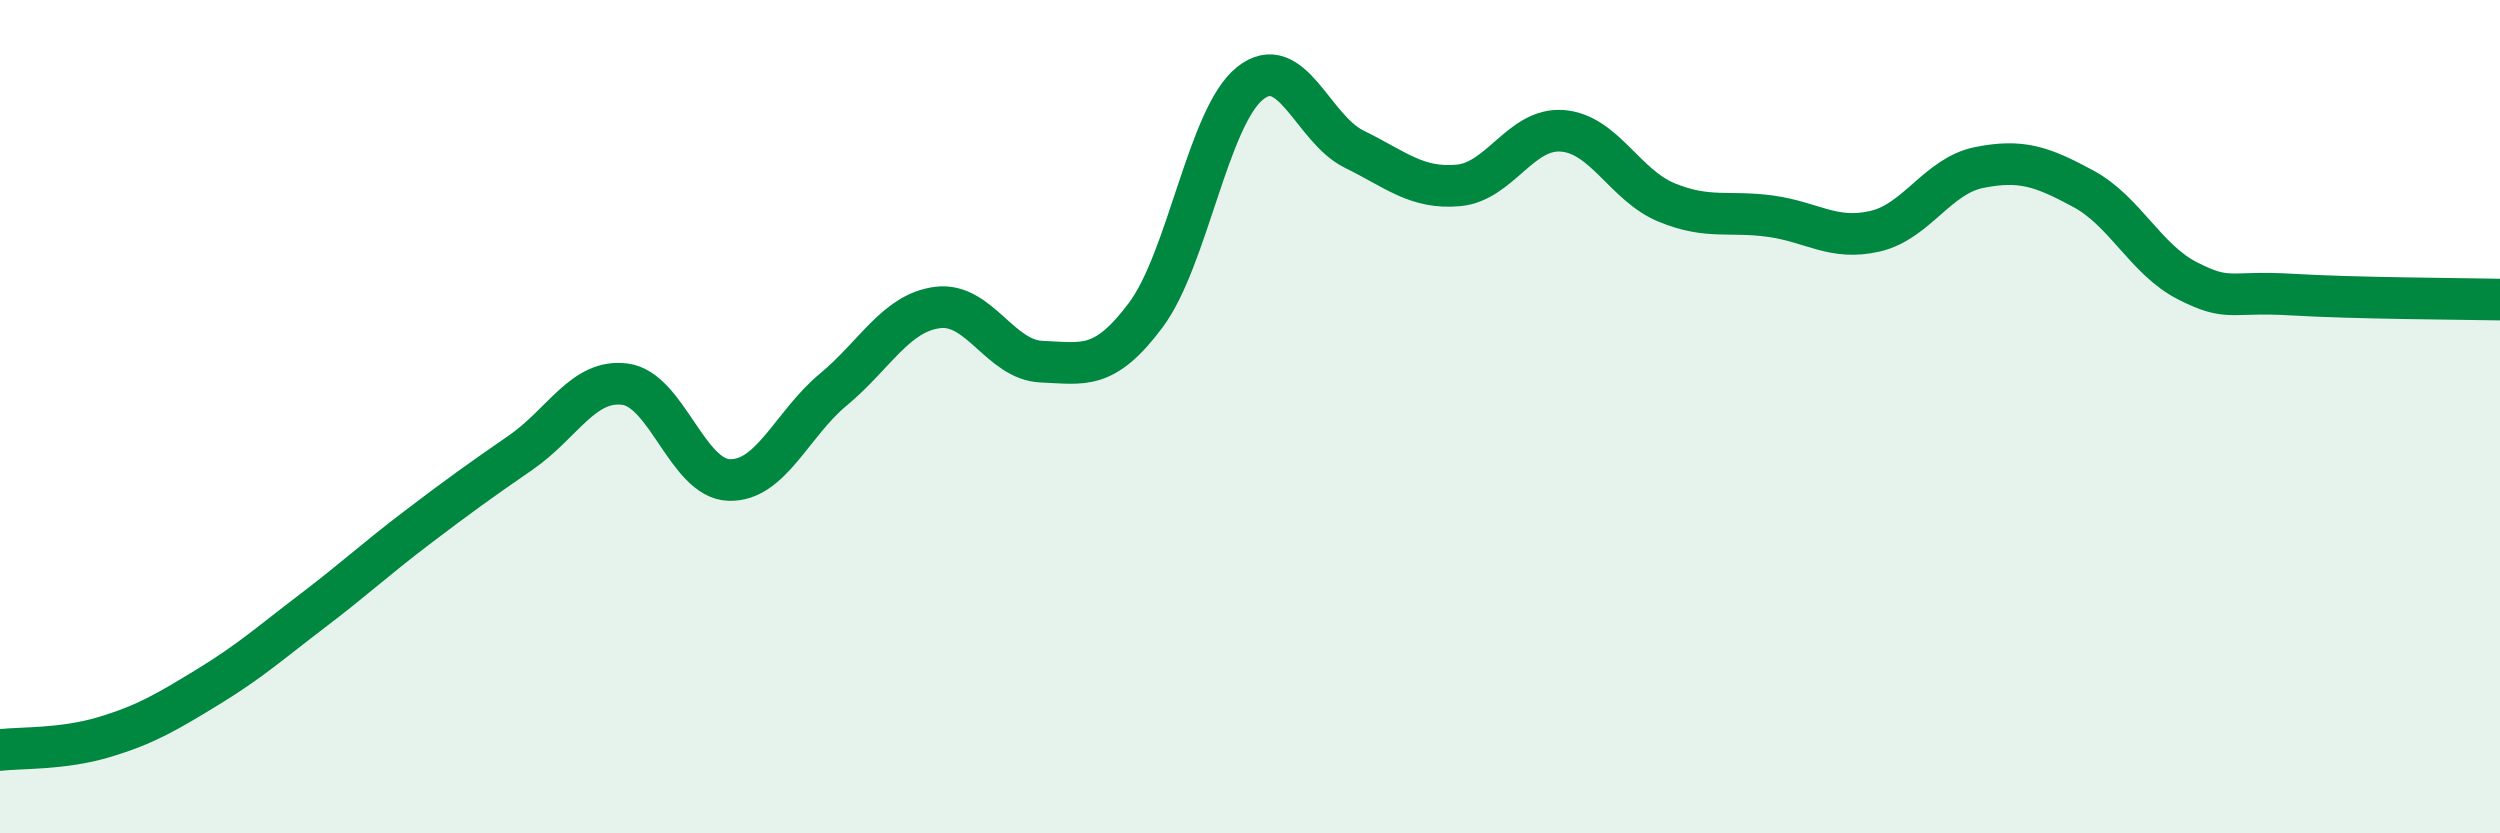
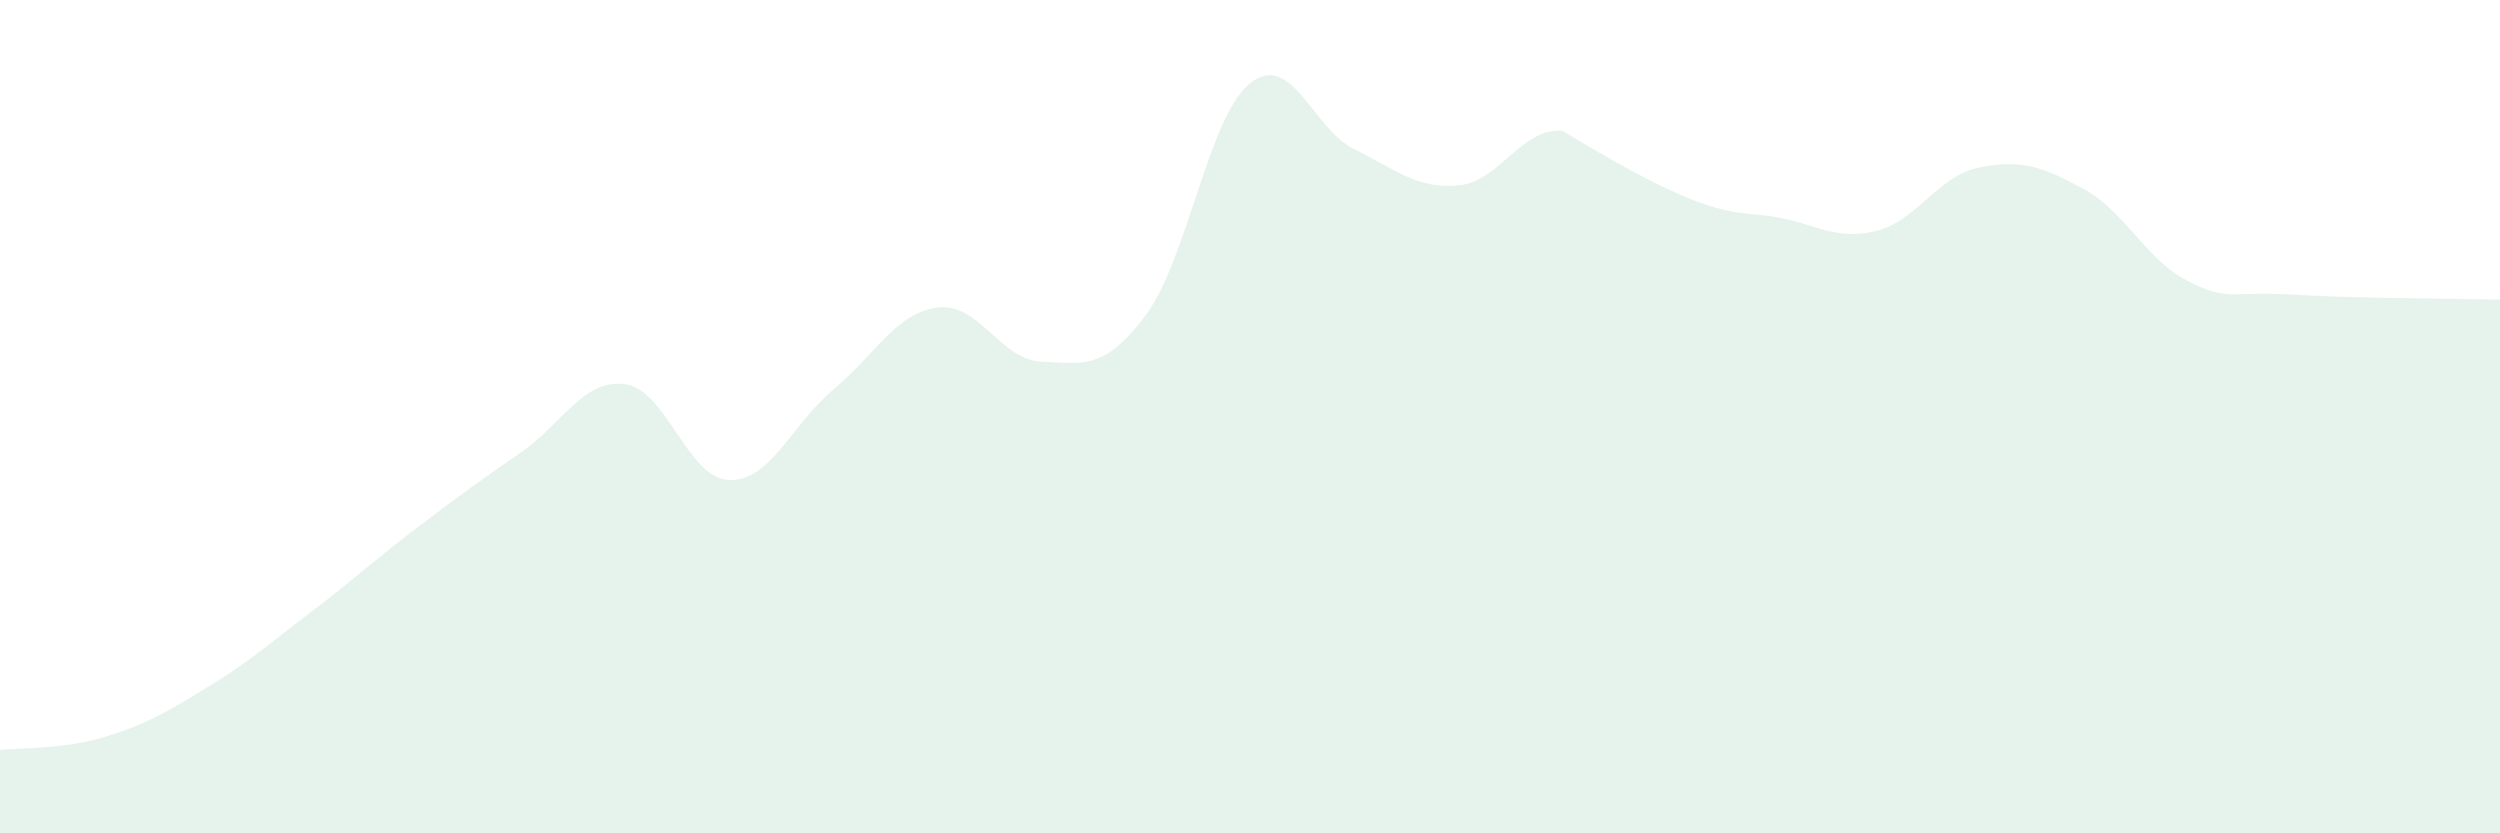
<svg xmlns="http://www.w3.org/2000/svg" width="60" height="20" viewBox="0 0 60 20">
-   <path d="M 0,18 C 0.5,17.94 1.5,17.99 2.5,17.69 C 3.5,17.39 4,17.09 5,16.48 C 6,15.87 6.5,15.42 7.5,14.66 C 8.5,13.9 9,13.43 10,12.67 C 11,11.91 11.5,11.55 12.5,10.86 C 13.5,10.17 14,9.09 15,9.22 C 16,9.35 16.5,11.49 17.5,11.52 C 18.5,11.55 19,10.18 20,9.35 C 21,8.52 21.5,7.51 22.5,7.38 C 23.5,7.25 24,8.64 25,8.68 C 26,8.72 26.5,8.9 27.5,7.56 C 28.5,6.22 29,2.8 30,2 C 31,1.2 31.5,3.09 32.5,3.58 C 33.5,4.07 34,4.54 35,4.45 C 36,4.36 36.5,3.06 37.5,3.14 C 38.5,3.22 39,4.45 40,4.86 C 41,5.27 41.5,5.05 42.5,5.19 C 43.5,5.33 44,5.78 45,5.55 C 46,5.32 46.5,4.22 47.5,4.02 C 48.5,3.82 49,3.99 50,4.53 C 51,5.07 51.5,6.23 52.5,6.74 C 53.5,7.25 53.5,6.98 55,7.07 C 56.5,7.16 59,7.17 60,7.19L60 20L0 20Z" fill="#008740" opacity="0.1" stroke-linecap="round" stroke-linejoin="round" />
-   <path d="M 0,18 C 0.5,17.94 1.5,17.99 2.5,17.69 C 3.5,17.39 4,17.09 5,16.48 C 6,15.87 6.5,15.42 7.5,14.66 C 8.5,13.9 9,13.43 10,12.67 C 11,11.91 11.5,11.55 12.5,10.86 C 13.5,10.17 14,9.09 15,9.22 C 16,9.35 16.5,11.49 17.5,11.52 C 18.5,11.55 19,10.18 20,9.35 C 21,8.52 21.5,7.51 22.5,7.38 C 23.5,7.25 24,8.64 25,8.68 C 26,8.72 26.5,8.9 27.5,7.56 C 28.5,6.22 29,2.8 30,2 C 31,1.2 31.5,3.09 32.5,3.58 C 33.5,4.07 34,4.54 35,4.45 C 36,4.36 36.5,3.06 37.5,3.14 C 38.5,3.22 39,4.45 40,4.86 C 41,5.27 41.5,5.05 42.5,5.19 C 43.5,5.33 44,5.78 45,5.55 C 46,5.32 46.5,4.22 47.5,4.02 C 48.5,3.82 49,3.99 50,4.53 C 51,5.07 51.5,6.23 52.5,6.74 C 53.5,7.25 53.5,6.98 55,7.07 C 56.5,7.16 59,7.17 60,7.19" stroke="#008740" stroke-width="1" fill="none" stroke-linecap="round" stroke-linejoin="round" />
+   <path d="M 0,18 C 0.5,17.94 1.5,17.99 2.5,17.69 C 3.5,17.39 4,17.09 5,16.48 C 6,15.87 6.5,15.42 7.5,14.66 C 8.5,13.9 9,13.43 10,12.67 C 11,11.91 11.5,11.55 12.5,10.86 C 13.5,10.17 14,9.09 15,9.22 C 16,9.35 16.5,11.49 17.5,11.52 C 18.5,11.55 19,10.18 20,9.35 C 21,8.52 21.5,7.51 22.5,7.38 C 23.5,7.25 24,8.64 25,8.68 C 26,8.72 26.5,8.9 27.5,7.56 C 28.5,6.22 29,2.8 30,2 C 31,1.2 31.5,3.09 32.5,3.58 C 33.5,4.07 34,4.54 35,4.45 C 36,4.36 36.5,3.06 37.5,3.14 C 41,5.27 41.5,5.05 42.5,5.19 C 43.5,5.33 44,5.78 45,5.55 C 46,5.32 46.5,4.22 47.5,4.02 C 48.5,3.82 49,3.99 50,4.53 C 51,5.07 51.5,6.23 52.5,6.74 C 53.5,7.25 53.5,6.98 55,7.07 C 56.5,7.16 59,7.17 60,7.19L60 20L0 20Z" fill="#008740" opacity="0.1" stroke-linecap="round" stroke-linejoin="round" />
</svg>